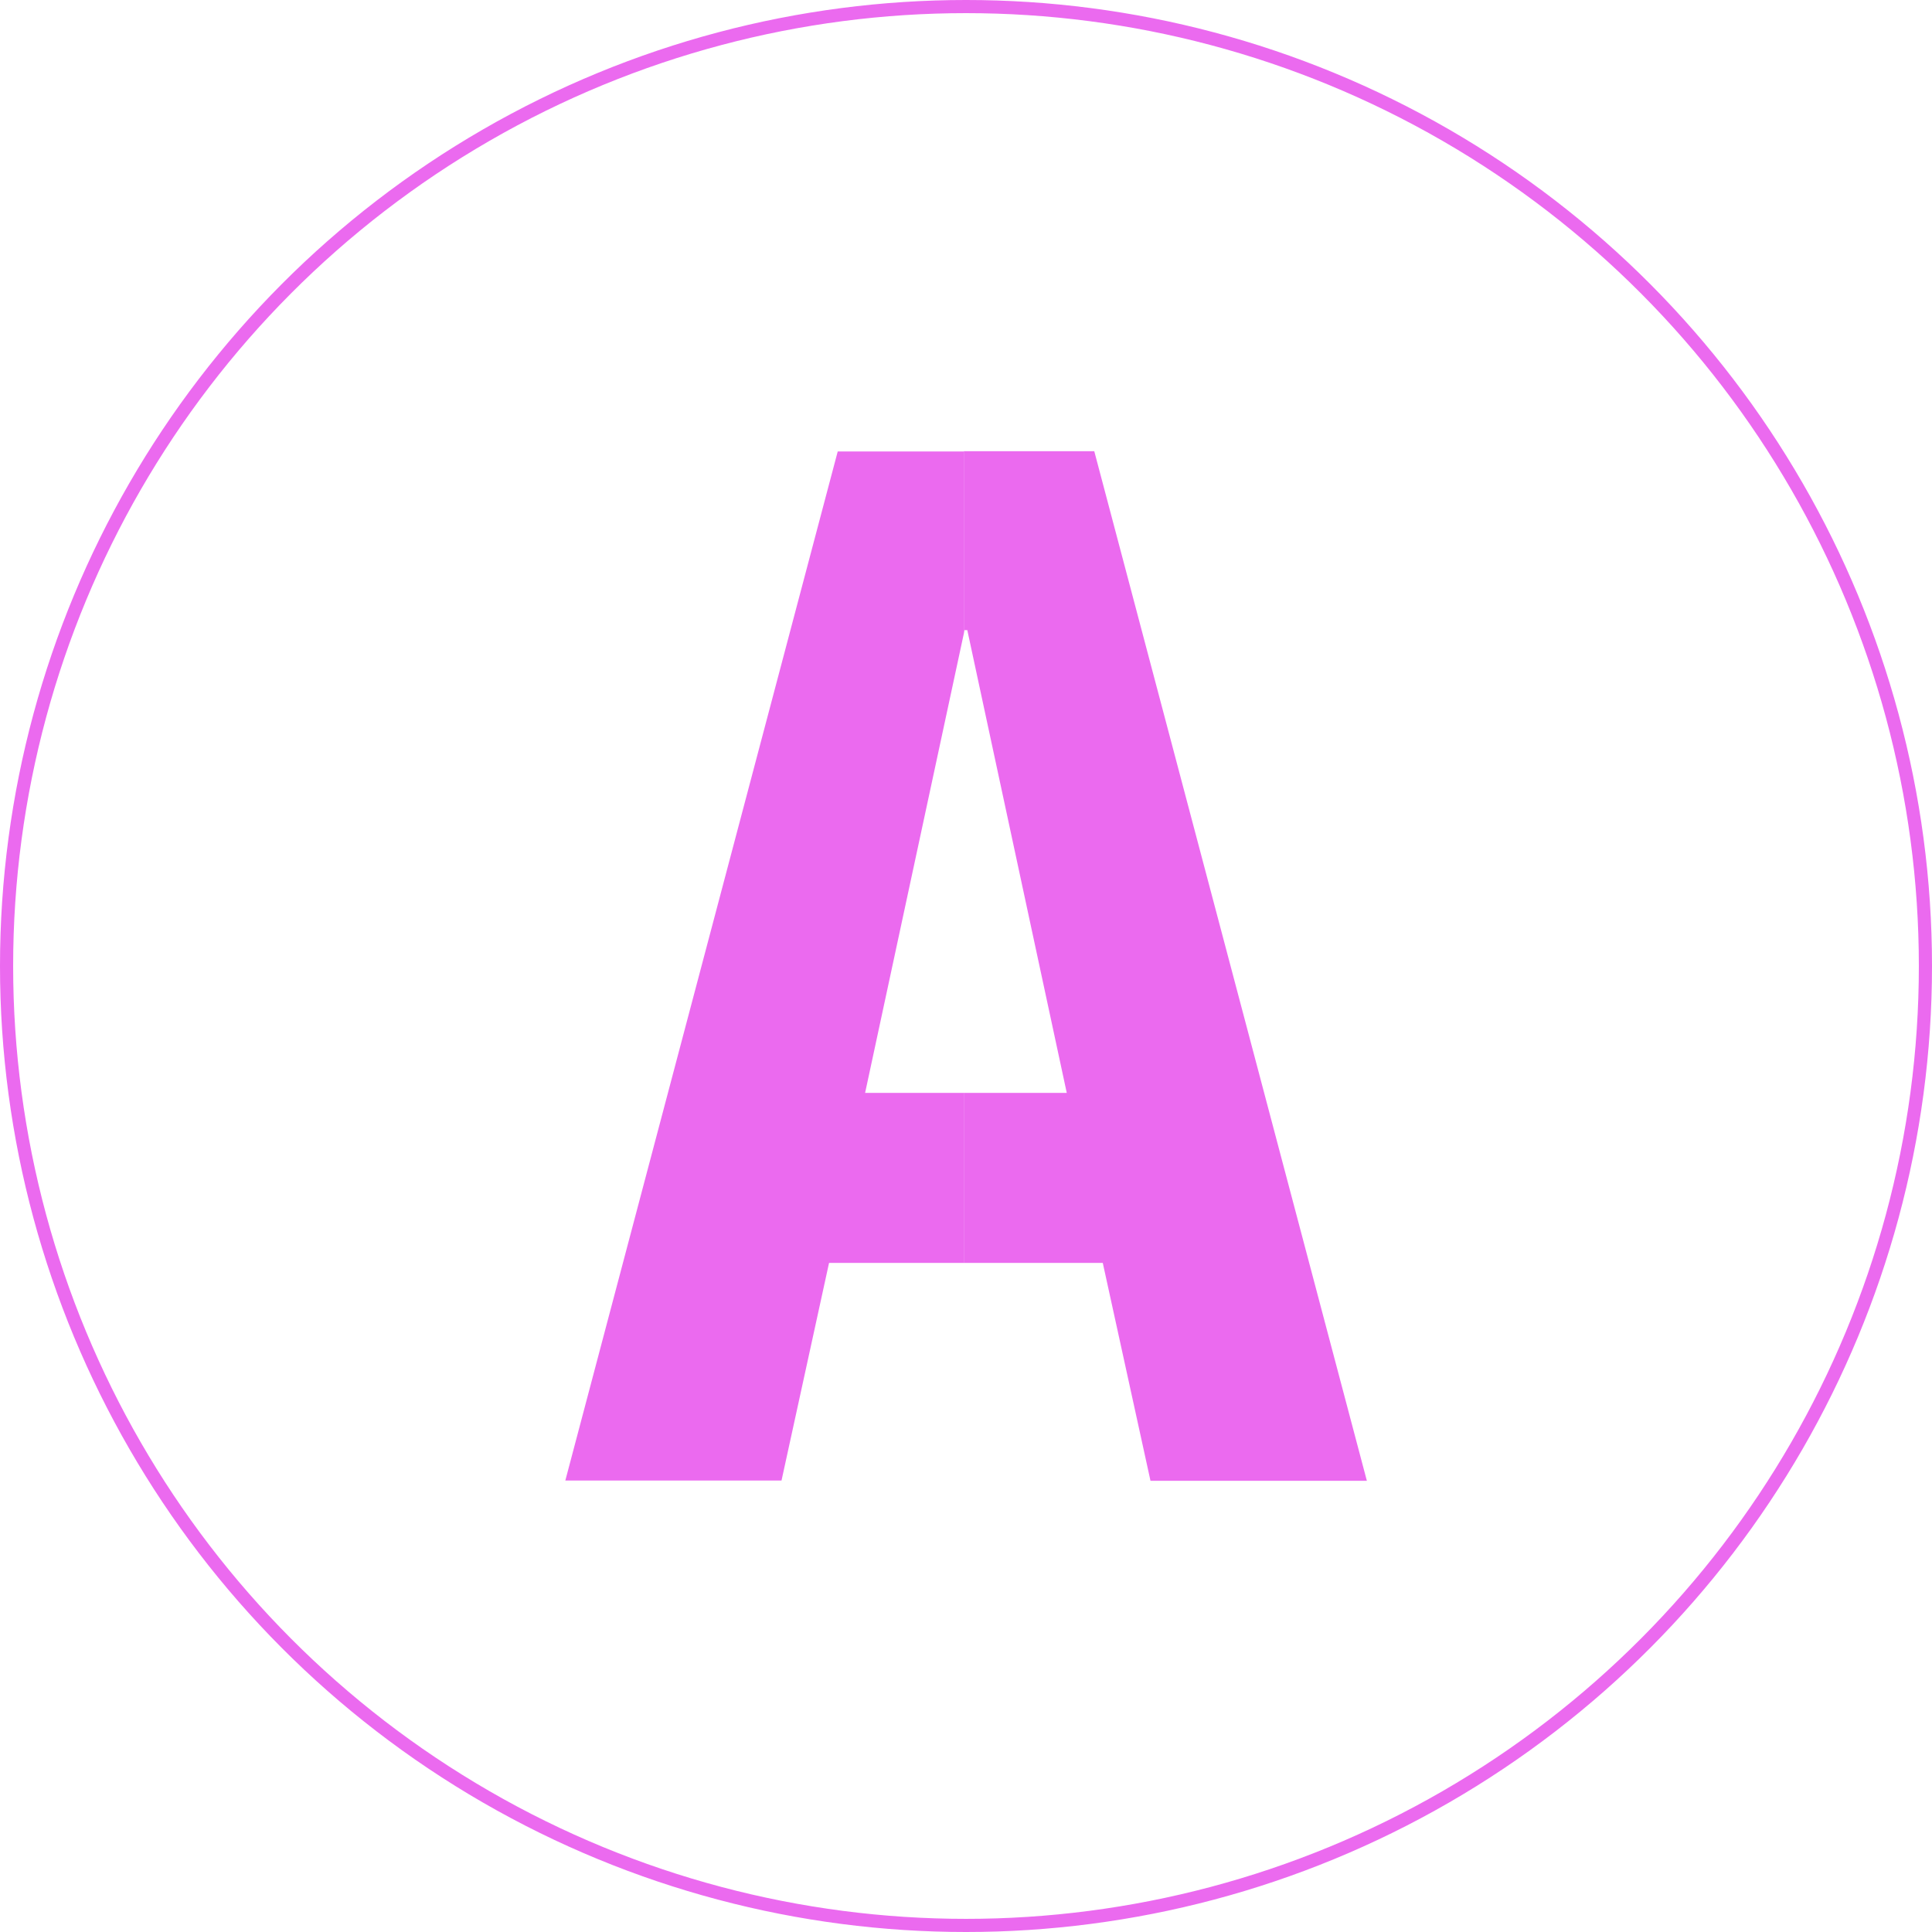
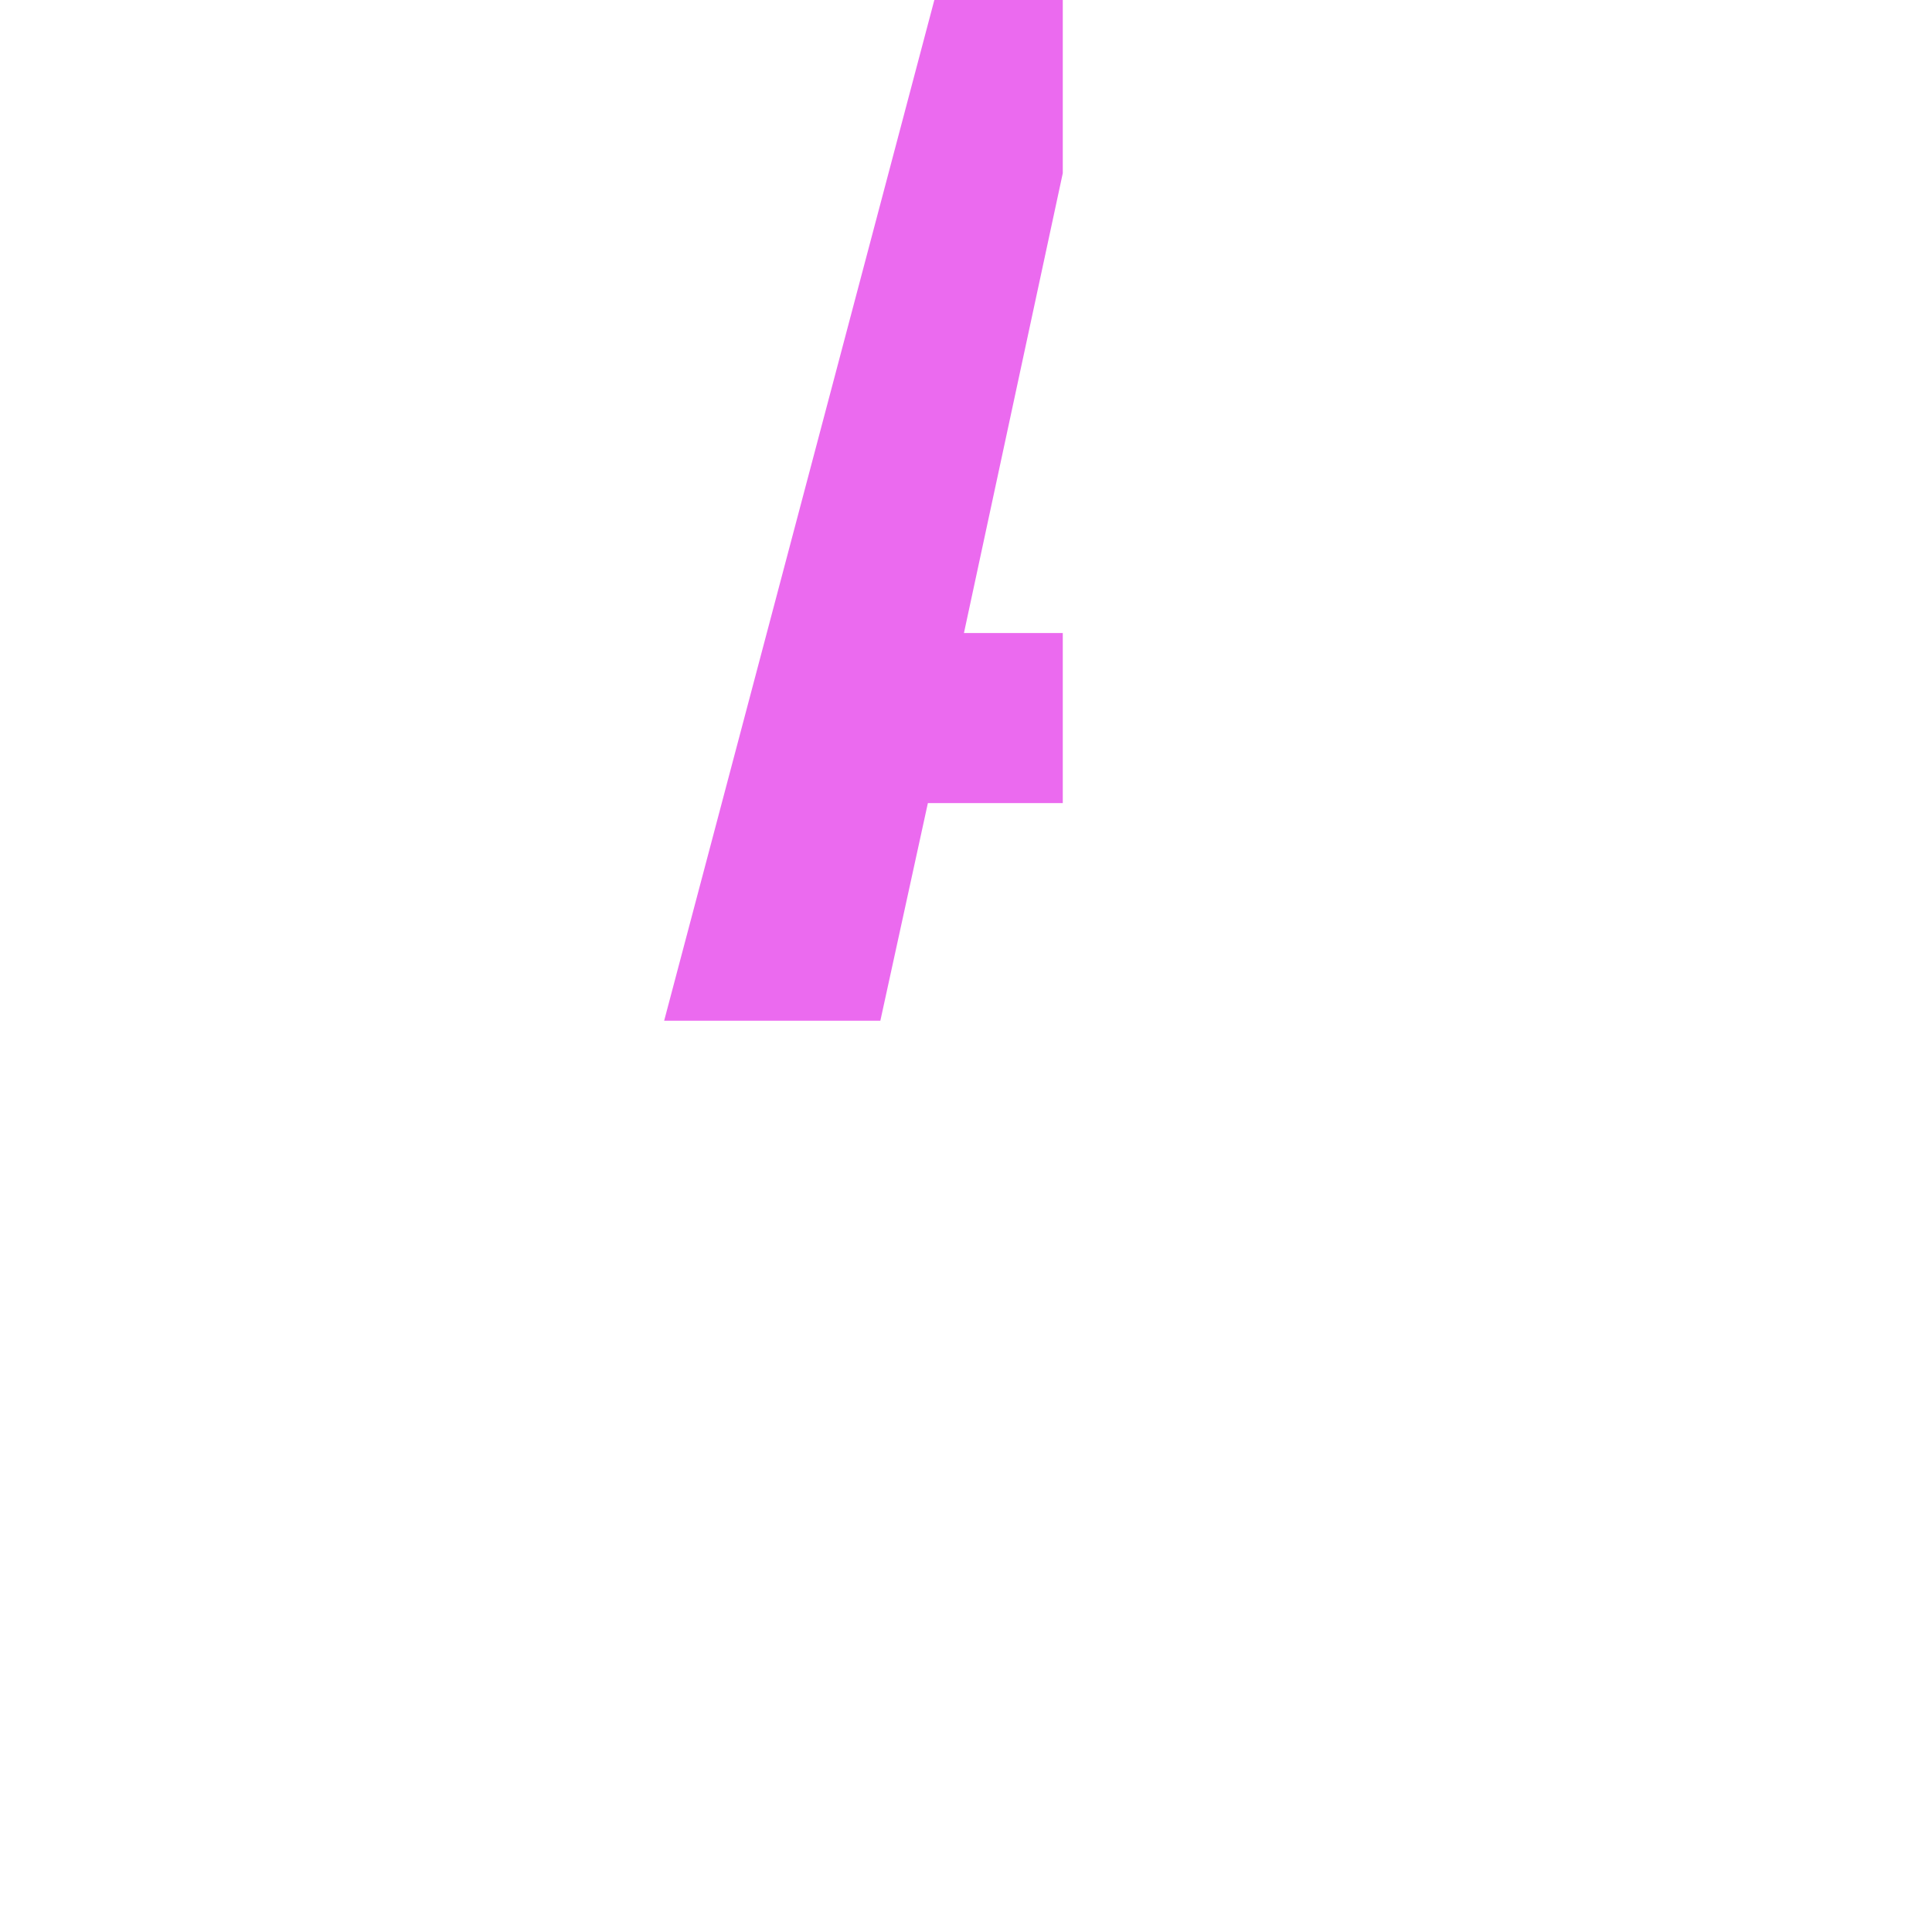
<svg xmlns="http://www.w3.org/2000/svg" viewBox="0 0 441 441">
  <defs>
    <style>.cls-1{fill:#eb6aef}</style>
  </defs>
  <g id="レイヤー_2" data-name="レイヤー 2">
-     <path class="cls-1" d="M249.78 103H220v41.5l.14-.66h.66l22.7 105.62H220v38.81h31.72L262.61 338H312z" />
-     <path class="cls-1" d="M220.03 144.5l-22.56 104.96h22.56v38.81h-30.79l-10.85 49.68h-49.35l62.18-234.9h28.81v41.45z" />
-     <circle cx="220.5" cy="220.5" r="219" fill="none" stroke="#eb6aef" stroke-miterlimit="10" stroke-width="3" />
+     <path class="cls-1" d="M220.03 144.5h22.56v38.81h-30.79l-10.85 49.68h-49.35l62.18-234.9h28.81v41.45z" />
  </g>
</svg>